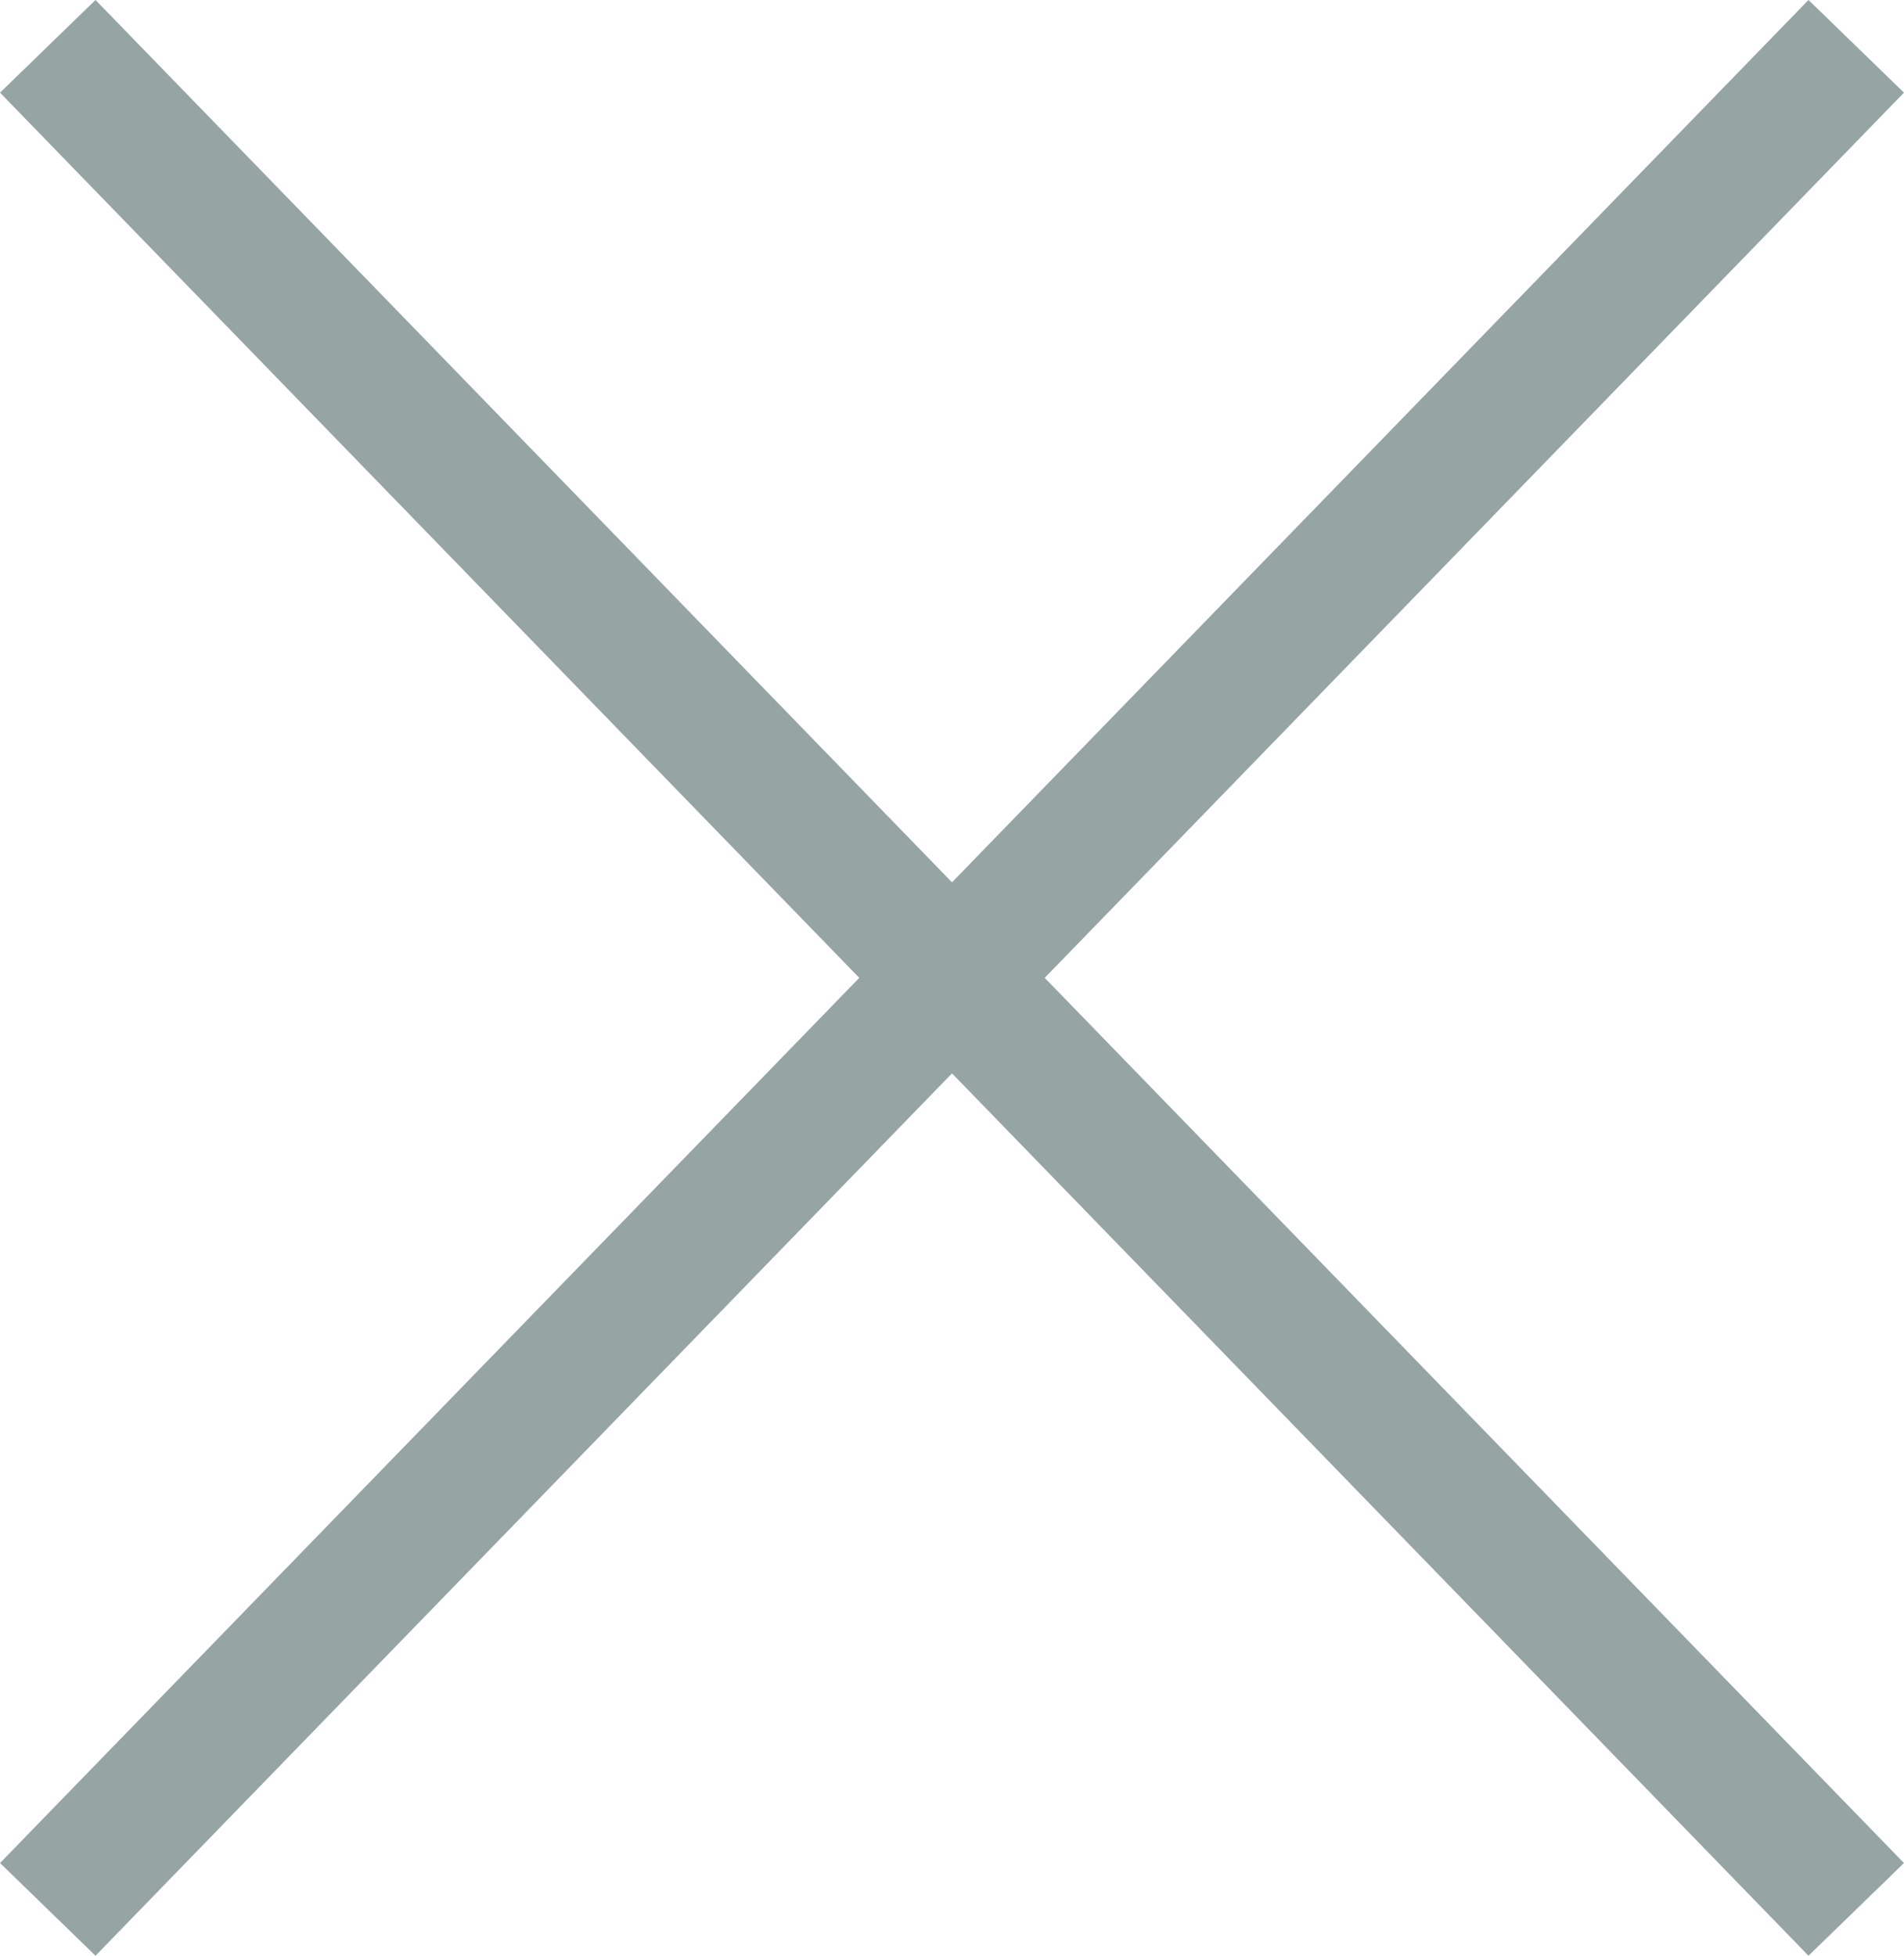
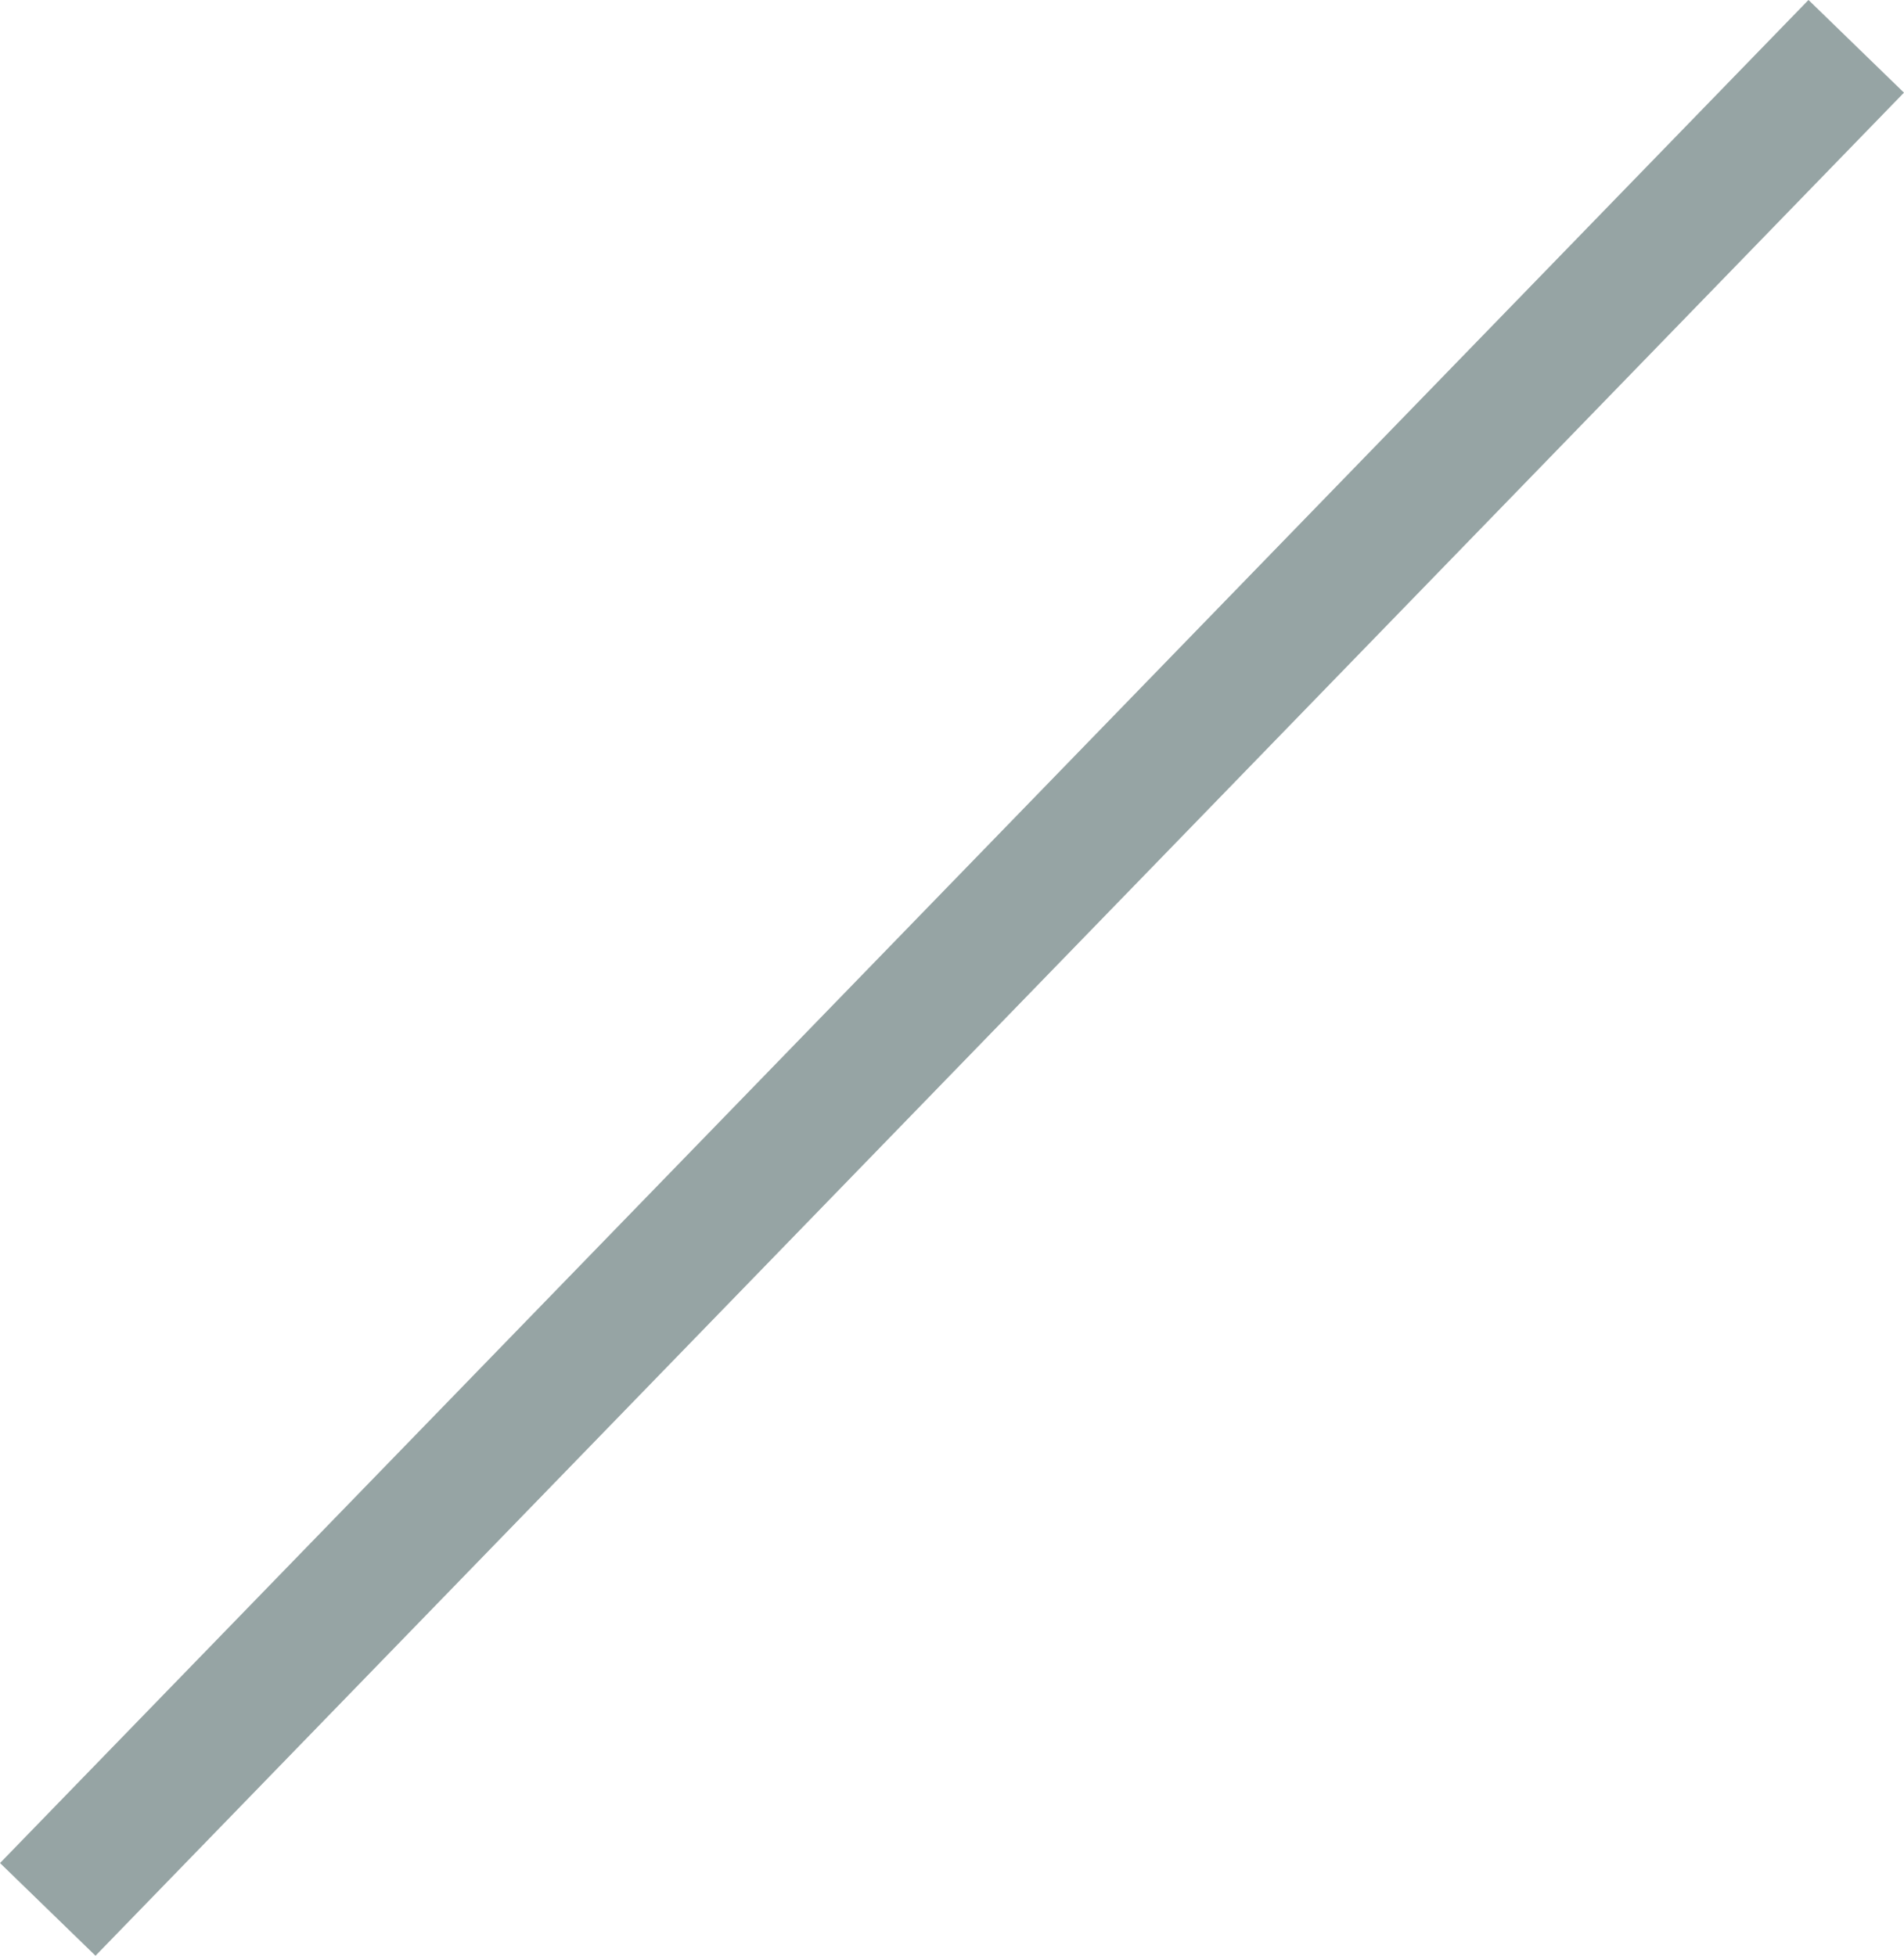
<svg xmlns="http://www.w3.org/2000/svg" width="14.309" height="14.697">
  <g fill="none" stroke="#96a4a4" data-name="Gruppe 67">
-     <path d="m.359.348 13.591 14" data-name="Linie 1" />
    <path d="m13.95.348-13.591 14" data-name="Linie 2" />
  </g>
</svg>